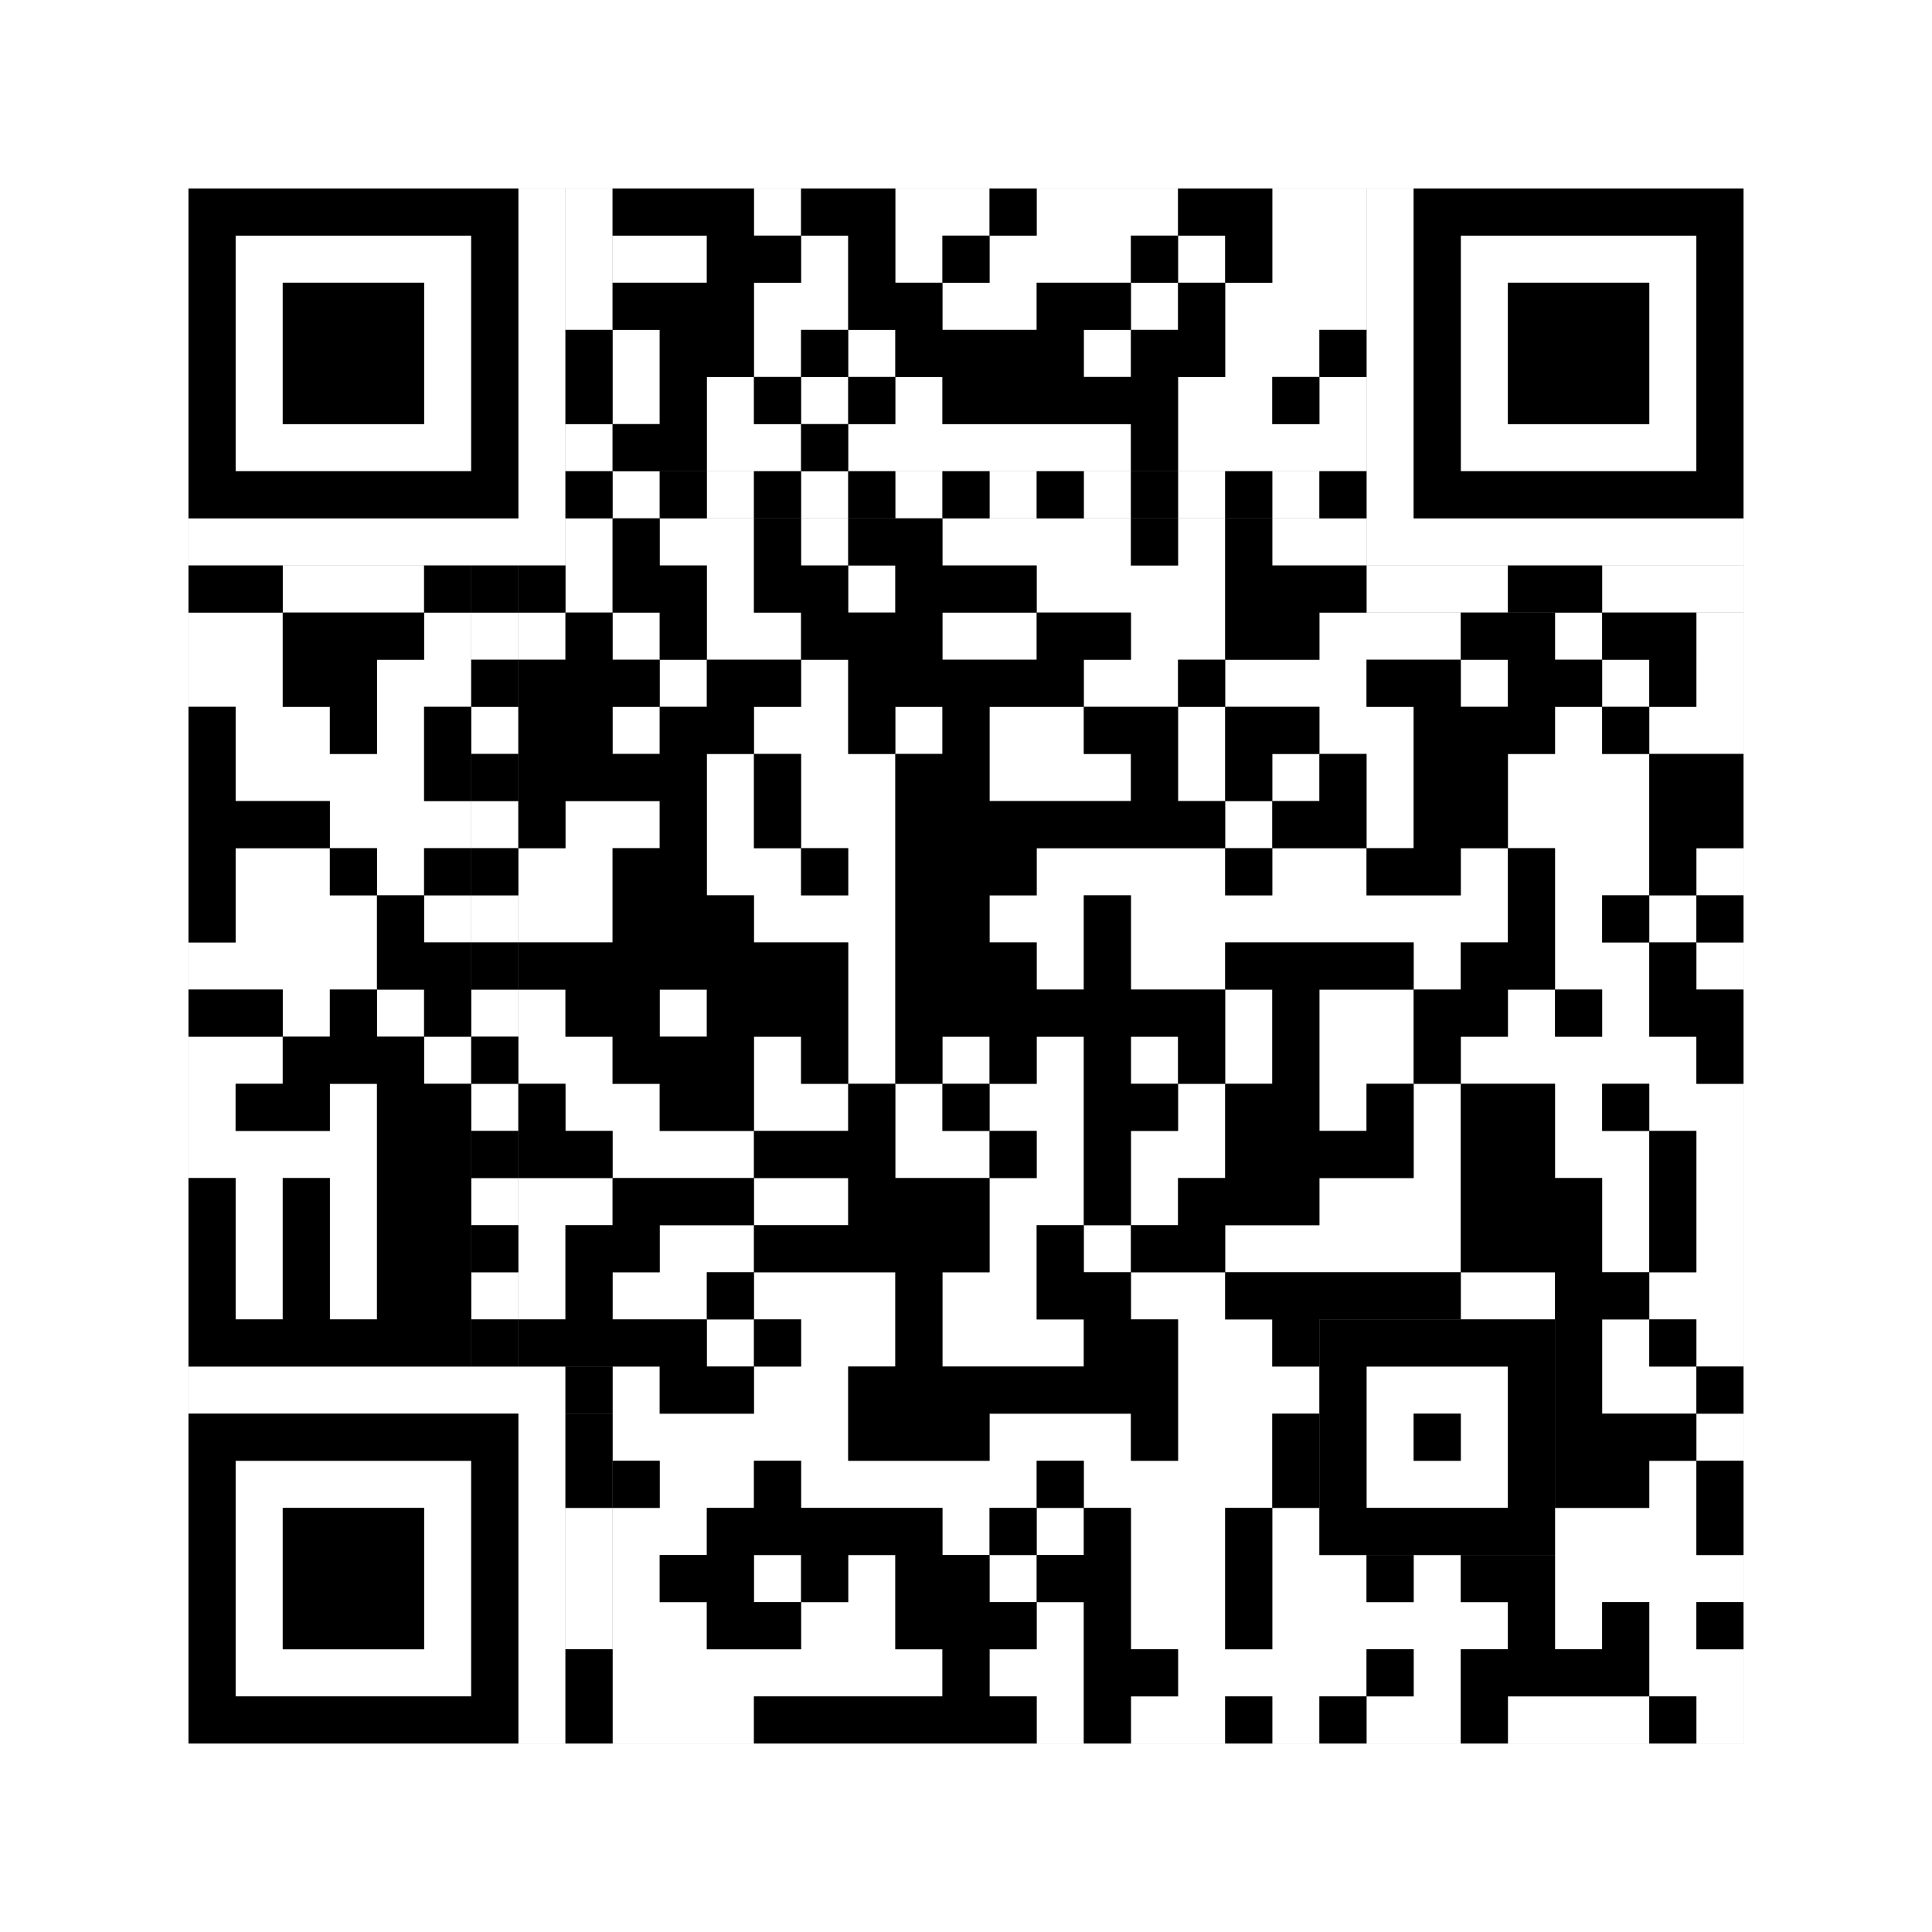
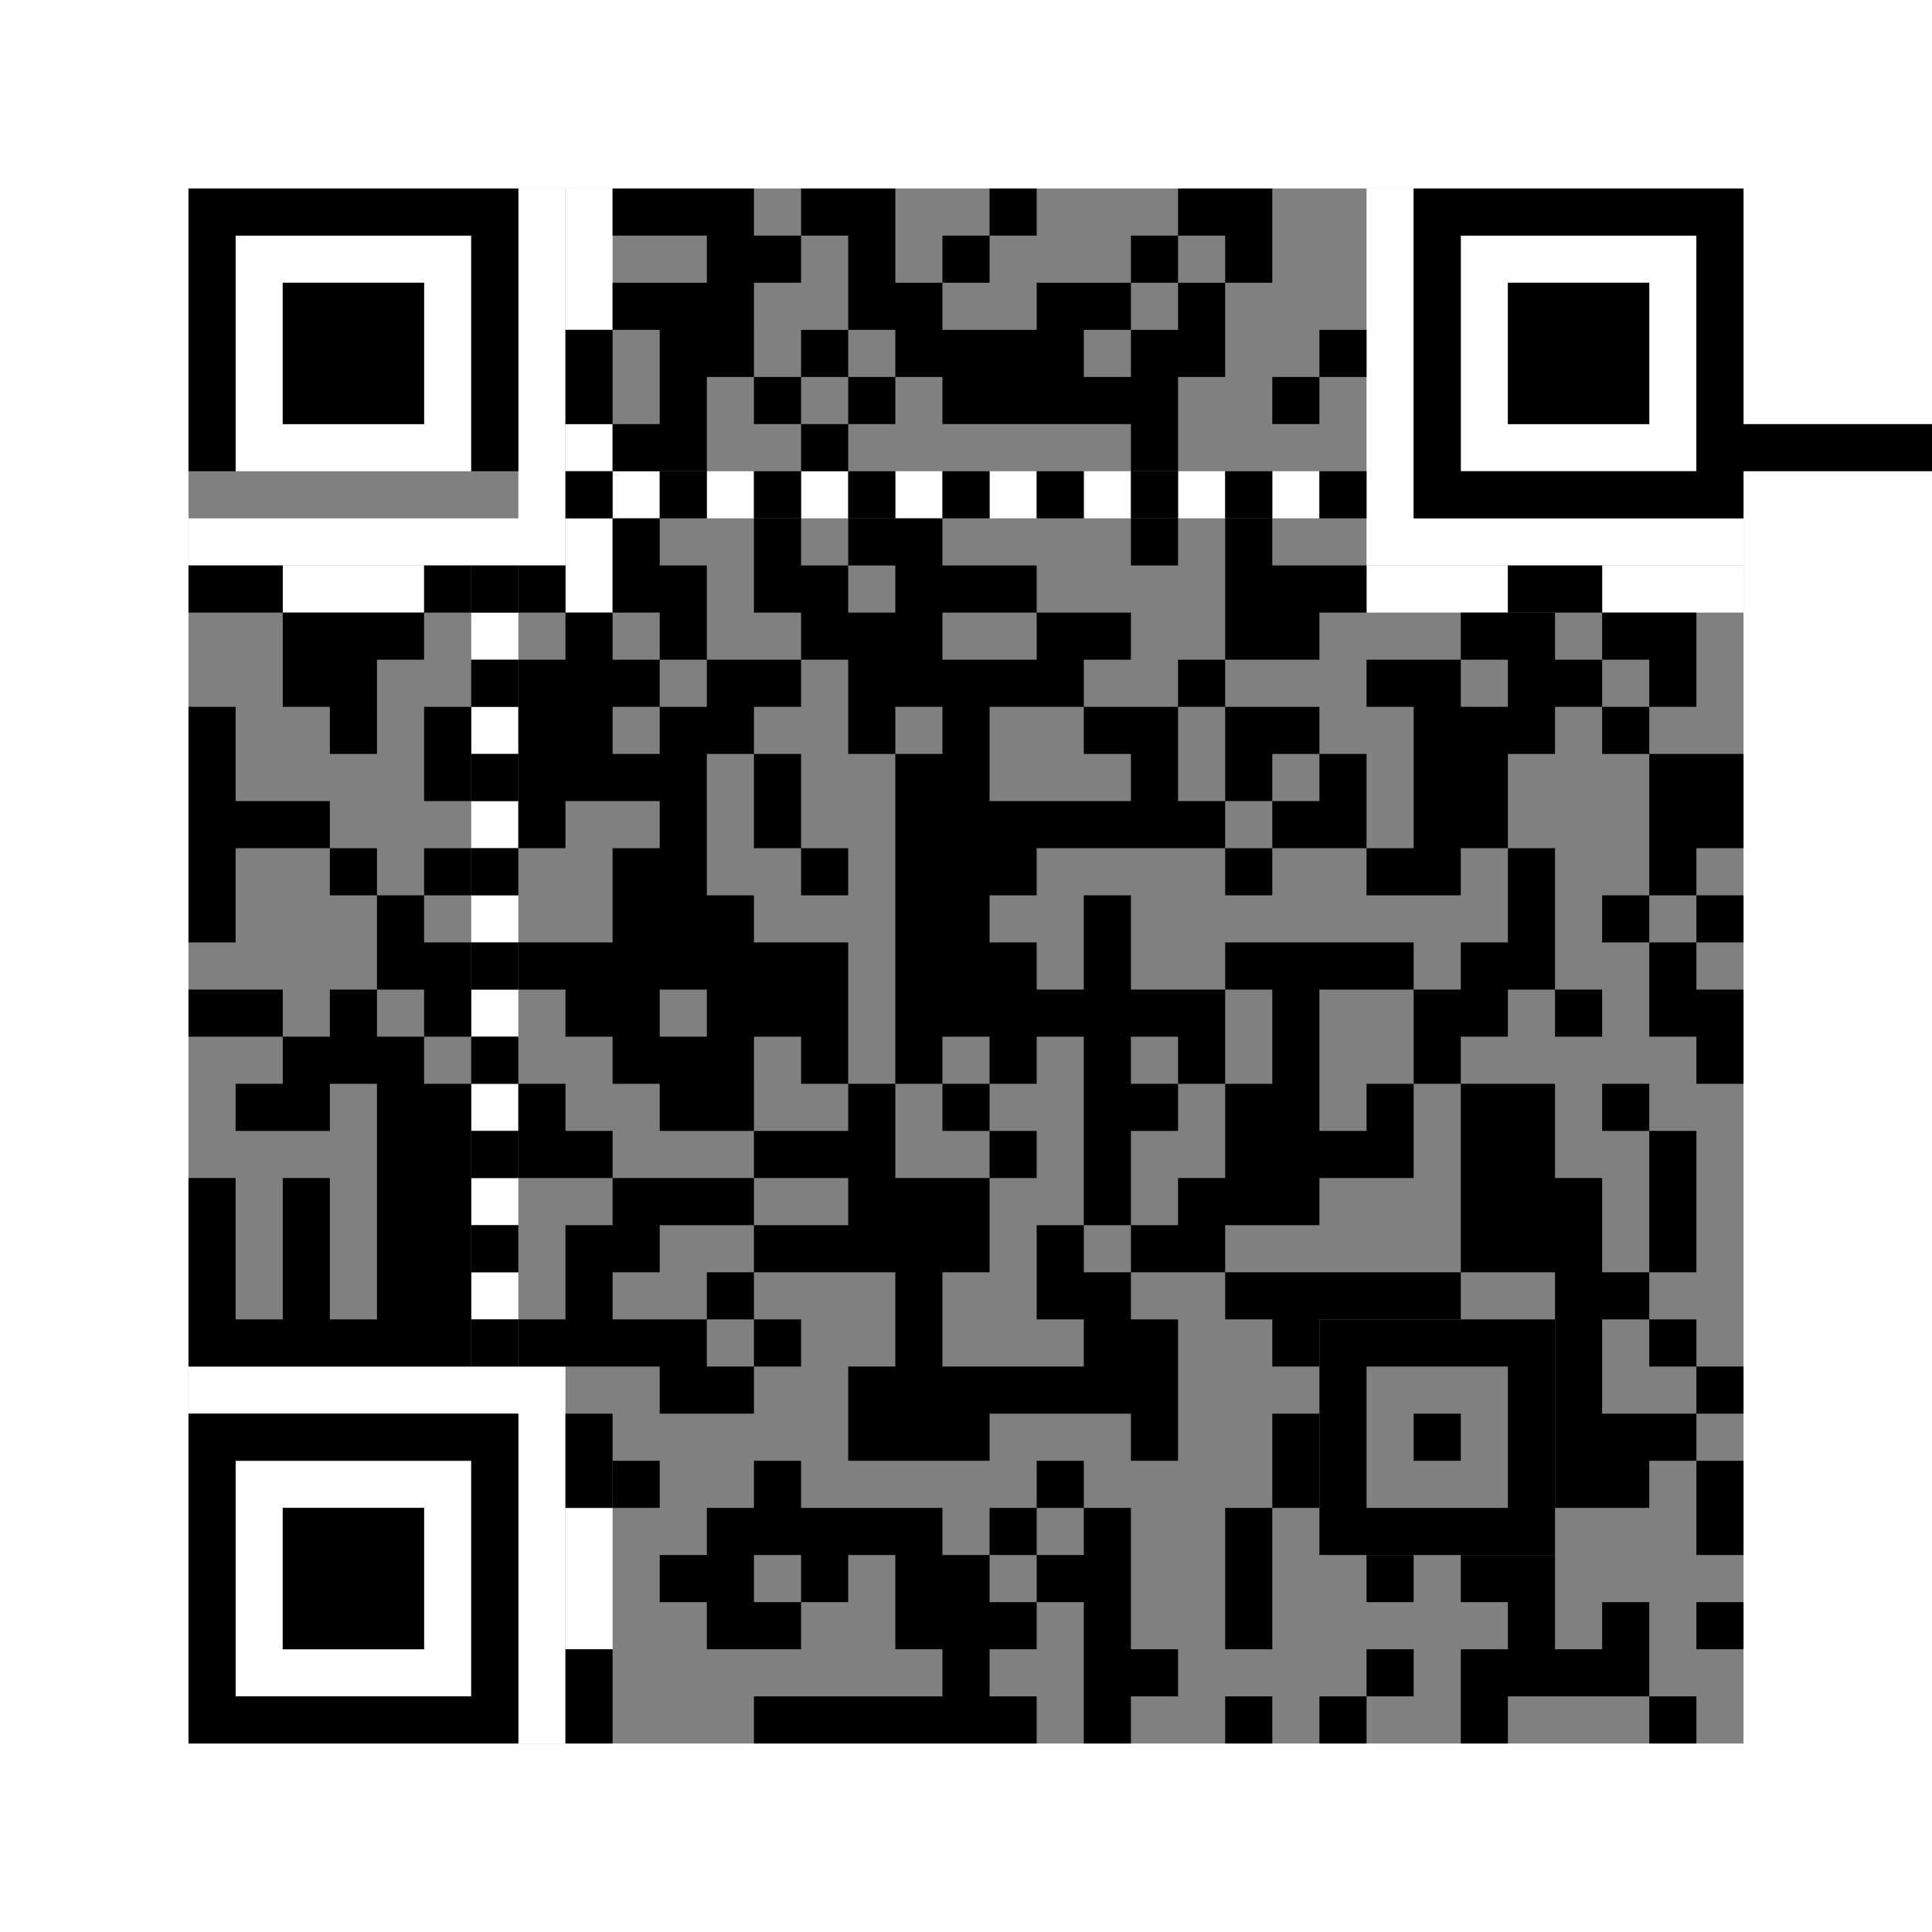
<svg xmlns="http://www.w3.org/2000/svg" version="1.1" width="205px" height="205px">
  <rect width="100%" height="100%" fill="#808080" stroke="none" />
  <defs>
    <style>rect{shape-rendering:crispEdges}</style>
  </defs>
-   <path class="qr-4 " stroke="transparent" fill="#fff" fill-opacity="1" d="M80 20 h5 v5 h-5Z M95 20 h10 v5 h-10Z M110 20 h15 v5 h-15Z M135 20 h10 v5 h-10Z M65 25 h10 v5 h-10Z M85 25 h5 v5 h-5Z M95 25 h5 v5 h-5Z M105 25 h15 v5 h-15Z M125 25 h5 v5 h-5Z M135 25 h10 v5 h-10Z M80 30 h10 v5 h-10Z M100 30 h10 v5 h-10Z M120 30 h5 v5 h-5Z M130 30 h15 v5 h-15Z M65 35 h5 v5 h-5Z M80 35 h5 v5 h-5Z M90 35 h5 v5 h-5Z M115 35 h5 v5 h-5Z M130 35 h10 v5 h-10Z M65 40 h5 v5 h-5Z M75 40 h5 v5 h-5Z M85 40 h5 v5 h-5Z M95 40 h5 v5 h-5Z M125 40 h10 v5 h-10Z M140 40 h5 v5 h-5Z M75 45 h10 v5 h-10Z M90 45 h30 v5 h-30Z M125 45 h20 v5 h-20Z M70 55 h10 v5 h-10Z M85 55 h5 v5 h-5Z M100 55 h20 v5 h-20Z M125 55 h5 v5 h-5Z M135 55 h10 v5 h-10Z M75 60 h5 v5 h-5Z M90 60 h5 v5 h-5Z M110 60 h20 v5 h-20Z M20 65 h10 v5 h-10Z M45 65 h5 v5 h-5Z M55 65 h5 v5 h-5Z M65 65 h5 v5 h-5Z M75 65 h10 v5 h-10Z M100 65 h10 v5 h-10Z M120 65 h10 v5 h-10Z M140 65 h15 v5 h-15Z M165 65 h5 v5 h-5Z M180 65 h5 v5 h-5Z M20 70 h10 v5 h-10Z M40 70 h10 v5 h-10Z M70 70 h5 v5 h-5Z M85 70 h5 v5 h-5Z M115 70 h10 v5 h-10Z M130 70 h15 v5 h-15Z M155 70 h5 v5 h-5Z M170 70 h5 v5 h-5Z M180 70 h5 v5 h-5Z M25 75 h10 v5 h-10Z M40 75 h5 v5 h-5Z M65 75 h5 v5 h-5Z M80 75 h10 v5 h-10Z M95 75 h5 v5 h-5Z M105 75 h10 v5 h-10Z M125 75 h5 v5 h-5Z M140 75 h10 v5 h-10Z M165 75 h5 v5 h-5Z M175 75 h10 v5 h-10Z M25 80 h20 v5 h-20Z M75 80 h5 v5 h-5Z M85 80 h10 v5 h-10Z M105 80 h15 v5 h-15Z M125 80 h5 v5 h-5Z M135 80 h5 v5 h-5Z M145 80 h5 v5 h-5Z M160 80 h15 v5 h-15Z M35 85 h15 v5 h-15Z M60 85 h10 v5 h-10Z M75 85 h5 v5 h-5Z M85 85 h10 v5 h-10Z M130 85 h5 v5 h-5Z M145 85 h5 v5 h-5Z M160 85 h15 v5 h-15Z M25 90 h10 v5 h-10Z M40 90 h5 v5 h-5Z M55 90 h10 v5 h-10Z M75 90 h10 v5 h-10Z M90 90 h5 v5 h-5Z M110 90 h20 v5 h-20Z M135 90 h10 v5 h-10Z M155 90 h5 v5 h-5Z M165 90 h10 v5 h-10Z M180 90 h5 v5 h-5Z M25 95 h15 v5 h-15Z M45 95 h5 v5 h-5Z M55 95 h10 v5 h-10Z M80 95 h15 v5 h-15Z M105 95 h10 v5 h-10Z M120 95 h40 v5 h-40Z M165 95 h5 v5 h-5Z M175 95 h5 v5 h-5Z M20 100 h20 v5 h-20Z M90 100 h5 v5 h-5Z M110 100 h5 v5 h-5Z M120 100 h10 v5 h-10Z M150 100 h5 v5 h-5Z M165 100 h10 v5 h-10Z M180 100 h5 v5 h-5Z M30 105 h5 v5 h-5Z M40 105 h5 v5 h-5Z M55 105 h5 v5 h-5Z M70 105 h5 v5 h-5Z M90 105 h5 v5 h-5Z M130 105 h5 v5 h-5Z M140 105 h10 v5 h-10Z M160 105 h5 v5 h-5Z M170 105 h5 v5 h-5Z M20 110 h10 v5 h-10Z M45 110 h5 v5 h-5Z M55 110 h10 v5 h-10Z M80 110 h5 v5 h-5Z M90 110 h5 v5 h-5Z M100 110 h5 v5 h-5Z M110 110 h5 v5 h-5Z M120 110 h5 v5 h-5Z M130 110 h5 v5 h-5Z M140 110 h10 v5 h-10Z M155 110 h25 v5 h-25Z M20 115 h5 v5 h-5Z M35 115 h5 v5 h-5Z M60 115 h10 v5 h-10Z M80 115 h10 v5 h-10Z M95 115 h5 v5 h-5Z M105 115 h10 v5 h-10Z M125 115 h5 v5 h-5Z M140 115 h5 v5 h-5Z M150 115 h5 v5 h-5Z M165 115 h5 v5 h-5Z M175 115 h10 v5 h-10Z M20 120 h20 v5 h-20Z M65 120 h15 v5 h-15Z M95 120 h10 v5 h-10Z M110 120 h5 v5 h-5Z M120 120 h10 v5 h-10Z M150 120 h5 v5 h-5Z M165 120 h10 v5 h-10Z M180 120 h5 v5 h-5Z M25 125 h5 v5 h-5Z M35 125 h5 v5 h-5Z M55 125 h10 v5 h-10Z M80 125 h10 v5 h-10Z M105 125 h10 v5 h-10Z M120 125 h5 v5 h-5Z M140 125 h15 v5 h-15Z M170 125 h5 v5 h-5Z M180 125 h5 v5 h-5Z M25 130 h5 v5 h-5Z M35 130 h5 v5 h-5Z M55 130 h5 v5 h-5Z M70 130 h10 v5 h-10Z M105 130 h5 v5 h-5Z M115 130 h5 v5 h-5Z M130 130 h25 v5 h-25Z M170 130 h5 v5 h-5Z M180 130 h5 v5 h-5Z M25 135 h5 v5 h-5Z M35 135 h5 v5 h-5Z M55 135 h5 v5 h-5Z M65 135 h10 v5 h-10Z M80 135 h15 v5 h-15Z M100 135 h10 v5 h-10Z M120 135 h10 v5 h-10Z M155 135 h10 v5 h-10Z M175 135 h10 v5 h-10Z M75 140 h5 v5 h-5Z M85 140 h10 v5 h-10Z M100 140 h15 v5 h-15Z M125 140 h10 v5 h-10Z M170 140 h5 v5 h-5Z M180 140 h5 v5 h-5Z M65 145 h5 v5 h-5Z M80 145 h10 v5 h-10Z M125 145 h15 v5 h-15Z M170 145 h10 v5 h-10Z M65 150 h25 v5 h-25Z M105 150 h15 v5 h-15Z M125 150 h10 v5 h-10Z M180 150 h5 v5 h-5Z M70 155 h10 v5 h-10Z M85 155 h25 v5 h-25Z M115 155 h20 v5 h-20Z M175 155 h5 v5 h-5Z M65 160 h10 v5 h-10Z M100 160 h5 v5 h-5Z M110 160 h5 v5 h-5Z M120 160 h10 v5 h-10Z M135 160 h5 v5 h-5Z M165 160 h15 v5 h-15Z M65 165 h5 v5 h-5Z M80 165 h5 v5 h-5Z M90 165 h5 v5 h-5Z M105 165 h5 v5 h-5Z M120 165 h10 v5 h-10Z M135 165 h10 v5 h-10Z M150 165 h5 v5 h-5Z M165 165 h20 v5 h-20Z M65 170 h10 v5 h-10Z M85 170 h10 v5 h-10Z M110 170 h5 v5 h-5Z M120 170 h10 v5 h-10Z M135 170 h25 v5 h-25Z M165 170 h5 v5 h-5Z M175 170 h5 v5 h-5Z M65 175 h35 v5 h-35Z M105 175 h10 v5 h-10Z M125 175 h20 v5 h-20Z M150 175 h5 v5 h-5Z M175 175 h10 v5 h-10Z M65 180 h15 v5 h-15Z M110 180 h5 v5 h-5Z M120 180 h10 v5 h-10Z M135 180 h5 v5 h-5Z M145 180 h10 v5 h-10Z M160 180 h15 v5 h-15Z M180 180 h5 v5 h-5Z " />
  <path class="qr-6 " stroke="transparent" fill="#fff" fill-opacity="1" d="M25 25 h25 v5 h-25Z M155 25 h25 v5 h-25Z M25 30 h5 v5 h-5Z M45 30 h5 v5 h-5Z M155 30 h5 v5 h-5Z M175 30 h5 v5 h-5Z M25 35 h5 v5 h-5Z M45 35 h5 v5 h-5Z M155 35 h5 v5 h-5Z M175 35 h5 v5 h-5Z M25 40 h5 v5 h-5Z M45 40 h5 v5 h-5Z M155 40 h5 v5 h-5Z M175 40 h5 v5 h-5Z M25 45 h25 v5 h-25Z M155 45 h25 v5 h-25Z M25 155 h25 v5 h-25Z M25 160 h5 v5 h-5Z M45 160 h5 v5 h-5Z M25 165 h5 v5 h-5Z M45 165 h5 v5 h-5Z M25 170 h5 v5 h-5Z M45 170 h5 v5 h-5Z M25 175 h25 v5 h-25Z " />
  <path class="qr-8 " stroke="transparent" fill="#fff" fill-opacity="1" d="M55 20 h5 v5 h-5Z M145 20 h5 v5 h-5Z M55 25 h5 v5 h-5Z M145 25 h5 v5 h-5Z M55 30 h5 v5 h-5Z M145 30 h5 v5 h-5Z M55 35 h5 v5 h-5Z M145 35 h5 v5 h-5Z M55 40 h5 v5 h-5Z M145 40 h5 v5 h-5Z M55 45 h5 v5 h-5Z M145 45 h5 v5 h-5Z M55 50 h5 v5 h-5Z M145 50 h5 v5 h-5Z M20 55 h40 v5 h-40Z M145 55 h40 v5 h-40Z M20 145 h40 v5 h-40Z M55 150 h5 v5 h-5Z M55 155 h5 v5 h-5Z M55 160 h5 v5 h-5Z M55 165 h5 v5 h-5Z M55 170 h5 v5 h-5Z M55 175 h5 v5 h-5Z M55 180 h5 v5 h-5Z " />
-   <path class="qr-10 " stroke="transparent" fill="#fff" fill-opacity="1" d="M145 145 h15 v5 h-15Z M145 150 h5 v5 h-5Z M155 150 h5 v5 h-5Z M145 155 h15 v5 h-15Z " />
  <path class="qr-12 " stroke="transparent" fill="#fff" fill-opacity="1" d="M65 50 h5 v5 h-5Z M75 50 h5 v5 h-5Z M85 50 h5 v5 h-5Z M95 50 h5 v5 h-5Z M105 50 h5 v5 h-5Z M115 50 h5 v5 h-5Z M125 50 h5 v5 h-5Z M135 50 h5 v5 h-5Z M50 65 h5 v5 h-5Z M50 75 h5 v5 h-5Z M50 85 h5 v5 h-5Z M50 95 h5 v5 h-5Z M50 105 h5 v5 h-5Z M50 115 h5 v5 h-5Z M50 125 h5 v5 h-5Z M50 135 h5 v5 h-5Z " />
  <path class="qr-14 " stroke="transparent" fill="#fff" fill-opacity="1" d="M60 20 h5 v5 h-5Z M60 25 h5 v5 h-5Z M60 30 h5 v5 h-5Z M60 45 h5 v5 h-5Z M60 55 h5 v5 h-5Z M30 60 h15 v5 h-15Z M60 60 h5 v5 h-5Z M145 60 h15 v5 h-15Z M170 60 h15 v5 h-15Z M60 160 h5 v5 h-5Z M60 165 h5 v5 h-5Z M60 170 h5 v5 h-5Z " />
  <path class="qr-18 " stroke="transparent" fill="#fff" fill-opacity="1" d="M0 0 h205 v5 h-205Z M0 5 h205 v5 h-205Z M0 10 h205 v5 h-205Z M0 15 h205 v5 h-205Z M0 20 h20 v5 h-20Z M185 20 h20 v5 h-20Z M0 25 h20 v5 h-20Z M185 25 h20 v5 h-20Z M0 30 h20 v5 h-20Z M185 30 h20 v5 h-20Z M0 35 h20 v5 h-20Z M185 35 h20 v5 h-20Z M0 40 h20 v5 h-20Z M185 40 h20 v5 h-20Z M0 45 h20 v5 h-20Z M185 45 h20 v5 h-20Z M0 50 h20 v5 h-20Z M185 50 h20 v5 h-20Z M0 55 h20 v5 h-20Z M185 55 h20 v5 h-20Z M0 60 h20 v5 h-20Z M185 60 h20 v5 h-20Z M0 65 h20 v5 h-20Z M185 65 h20 v5 h-20Z M0 70 h20 v5 h-20Z M185 70 h20 v5 h-20Z M0 75 h20 v5 h-20Z M185 75 h20 v5 h-20Z M0 80 h20 v5 h-20Z M185 80 h20 v5 h-20Z M0 85 h20 v5 h-20Z M185 85 h20 v5 h-20Z M0 90 h20 v5 h-20Z M185 90 h20 v5 h-20Z M0 95 h20 v5 h-20Z M185 95 h20 v5 h-20Z M0 100 h20 v5 h-20Z M185 100 h20 v5 h-20Z M0 105 h20 v5 h-20Z M185 105 h20 v5 h-20Z M0 110 h20 v5 h-20Z M185 110 h20 v5 h-20Z M0 115 h20 v5 h-20Z M185 115 h20 v5 h-20Z M0 120 h20 v5 h-20Z M185 120 h20 v5 h-20Z M0 125 h20 v5 h-20Z M185 125 h20 v5 h-20Z M0 130 h20 v5 h-20Z M185 130 h20 v5 h-20Z M0 135 h20 v5 h-20Z M185 135 h20 v5 h-20Z M0 140 h20 v5 h-20Z M185 140 h20 v5 h-20Z M0 145 h20 v5 h-20Z M185 145 h20 v5 h-20Z M0 150 h20 v5 h-20Z M185 150 h20 v5 h-20Z M0 155 h20 v5 h-20Z M185 155 h20 v5 h-20Z M0 160 h20 v5 h-20Z M185 160 h20 v5 h-20Z M0 165 h20 v5 h-20Z M185 165 h20 v5 h-20Z M0 170 h20 v5 h-20Z M185 170 h20 v5 h-20Z M0 175 h20 v5 h-20Z M185 175 h20 v5 h-20Z M0 180 h20 v5 h-20Z M185 180 h20 v5 h-20Z M0 185 h205 v5 h-205Z M0 190 h205 v5 h-205Z M0 195 h205 v5 h-205Z M0 200 h205 v5 h-205Z " />
-   <path class="qr-512 " stroke="transparent" fill="#000" fill-opacity="1" d="M60 145 h5 v5 h-5Z " />
  <path class="qr-1024 " stroke="transparent" fill="#000" fill-opacity="1" d="M65 20 h15 v5 h-15Z M85 20 h10 v5 h-10Z M105 20 h5 v5 h-5Z M125 20 h10 v5 h-10Z M75 25 h10 v5 h-10Z M90 25 h5 v5 h-5Z M100 25 h5 v5 h-5Z M120 25 h5 v5 h-5Z M130 25 h5 v5 h-5Z M65 30 h15 v5 h-15Z M90 30 h10 v5 h-10Z M110 30 h10 v5 h-10Z M125 30 h5 v5 h-5Z M70 35 h10 v5 h-10Z M85 35 h5 v5 h-5Z M95 35 h20 v5 h-20Z M120 35 h10 v5 h-10Z M140 35 h5 v5 h-5Z M70 40 h5 v5 h-5Z M80 40 h5 v5 h-5Z M90 40 h5 v5 h-5Z M100 40 h25 v5 h-25Z M135 40 h5 v5 h-5Z M65 45 h10 v5 h-10Z M85 45 h5 v5 h-5Z M120 45 h5 v5 h-5Z M65 55 h5 v5 h-5Z M80 55 h5 v5 h-5Z M90 55 h10 v5 h-10Z M120 55 h5 v5 h-5Z M130 55 h5 v5 h-5Z M65 60 h10 v5 h-10Z M80 60 h10 v5 h-10Z M95 60 h15 v5 h-15Z M130 60 h15 v5 h-15Z M30 65 h15 v5 h-15Z M60 65 h5 v5 h-5Z M70 65 h5 v5 h-5Z M85 65 h15 v5 h-15Z M110 65 h10 v5 h-10Z M130 65 h10 v5 h-10Z M155 65 h10 v5 h-10Z M170 65 h10 v5 h-10Z M30 70 h10 v5 h-10Z M55 70 h15 v5 h-15Z M75 70 h10 v5 h-10Z M90 70 h25 v5 h-25Z M125 70 h5 v5 h-5Z M145 70 h10 v5 h-10Z M160 70 h10 v5 h-10Z M175 70 h5 v5 h-5Z M20 75 h5 v5 h-5Z M35 75 h5 v5 h-5Z M45 75 h5 v5 h-5Z M55 75 h10 v5 h-10Z M70 75 h10 v5 h-10Z M90 75 h5 v5 h-5Z M100 75 h5 v5 h-5Z M115 75 h10 v5 h-10Z M130 75 h10 v5 h-10Z M150 75 h15 v5 h-15Z M170 75 h5 v5 h-5Z M20 80 h5 v5 h-5Z M45 80 h5 v5 h-5Z M55 80 h20 v5 h-20Z M80 80 h5 v5 h-5Z M95 80 h10 v5 h-10Z M120 80 h5 v5 h-5Z M130 80 h5 v5 h-5Z M140 80 h5 v5 h-5Z M150 80 h10 v5 h-10Z M175 80 h10 v5 h-10Z M20 85 h15 v5 h-15Z M55 85 h5 v5 h-5Z M70 85 h5 v5 h-5Z M80 85 h5 v5 h-5Z M95 85 h35 v5 h-35Z M135 85 h10 v5 h-10Z M150 85 h10 v5 h-10Z M175 85 h10 v5 h-10Z M20 90 h5 v5 h-5Z M35 90 h5 v5 h-5Z M45 90 h5 v5 h-5Z M65 90 h10 v5 h-10Z M85 90 h5 v5 h-5Z M95 90 h15 v5 h-15Z M130 90 h5 v5 h-5Z M145 90 h10 v5 h-10Z M160 90 h5 v5 h-5Z M175 90 h5 v5 h-5Z M20 95 h5 v5 h-5Z M40 95 h5 v5 h-5Z M65 95 h15 v5 h-15Z M95 95 h10 v5 h-10Z M115 95 h5 v5 h-5Z M160 95 h5 v5 h-5Z M170 95 h5 v5 h-5Z M180 95 h5 v5 h-5Z M40 100 h10 v5 h-10Z M55 100 h35 v5 h-35Z M95 100 h15 v5 h-15Z M115 100 h5 v5 h-5Z M130 100 h20 v5 h-20Z M155 100 h10 v5 h-10Z M175 100 h5 v5 h-5Z M20 105 h10 v5 h-10Z M35 105 h5 v5 h-5Z M45 105 h5 v5 h-5Z M60 105 h10 v5 h-10Z M75 105 h15 v5 h-15Z M95 105 h35 v5 h-35Z M135 105 h5 v5 h-5Z M150 105 h10 v5 h-10Z M165 105 h5 v5 h-5Z M175 105 h10 v5 h-10Z M30 110 h15 v5 h-15Z M65 110 h15 v5 h-15Z M85 110 h5 v5 h-5Z M95 110 h5 v5 h-5Z M105 110 h5 v5 h-5Z M115 110 h5 v5 h-5Z M125 110 h5 v5 h-5Z M135 110 h5 v5 h-5Z M150 110 h5 v5 h-5Z M180 110 h5 v5 h-5Z M25 115 h10 v5 h-10Z M40 115 h10 v5 h-10Z M55 115 h5 v5 h-5Z M70 115 h10 v5 h-10Z M90 115 h5 v5 h-5Z M100 115 h5 v5 h-5Z M115 115 h10 v5 h-10Z M130 115 h10 v5 h-10Z M145 115 h5 v5 h-5Z M155 115 h10 v5 h-10Z M170 115 h5 v5 h-5Z M40 120 h10 v5 h-10Z M55 120 h10 v5 h-10Z M80 120 h15 v5 h-15Z M105 120 h5 v5 h-5Z M115 120 h5 v5 h-5Z M130 120 h20 v5 h-20Z M155 120 h10 v5 h-10Z M175 120 h5 v5 h-5Z M20 125 h5 v5 h-5Z M30 125 h5 v5 h-5Z M40 125 h10 v5 h-10Z M65 125 h15 v5 h-15Z M90 125 h15 v5 h-15Z M115 125 h5 v5 h-5Z M125 125 h15 v5 h-15Z M155 125 h15 v5 h-15Z M175 125 h5 v5 h-5Z M20 130 h5 v5 h-5Z M30 130 h5 v5 h-5Z M40 130 h10 v5 h-10Z M60 130 h10 v5 h-10Z M80 130 h25 v5 h-25Z M110 130 h5 v5 h-5Z M120 130 h10 v5 h-10Z M155 130 h15 v5 h-15Z M175 130 h5 v5 h-5Z M20 135 h5 v5 h-5Z M30 135 h5 v5 h-5Z M40 135 h10 v5 h-10Z M60 135 h5 v5 h-5Z M75 135 h5 v5 h-5Z M95 135 h5 v5 h-5Z M110 135 h10 v5 h-10Z M130 135 h25 v5 h-25Z M165 135 h10 v5 h-10Z M20 140 h30 v5 h-30Z M55 140 h20 v5 h-20Z M80 140 h5 v5 h-5Z M95 140 h5 v5 h-5Z M115 140 h10 v5 h-10Z M135 140 h5 v5 h-5Z M165 140 h5 v5 h-5Z M175 140 h5 v5 h-5Z M70 145 h10 v5 h-10Z M90 145 h35 v5 h-35Z M165 145 h5 v5 h-5Z M180 145 h5 v5 h-5Z M90 150 h15 v5 h-15Z M120 150 h5 v5 h-5Z M135 150 h5 v5 h-5Z M165 150 h15 v5 h-15Z M65 155 h5 v5 h-5Z M80 155 h5 v5 h-5Z M110 155 h5 v5 h-5Z M135 155 h5 v5 h-5Z M165 155 h10 v5 h-10Z M180 155 h5 v5 h-5Z M75 160 h25 v5 h-25Z M105 160 h5 v5 h-5Z M115 160 h5 v5 h-5Z M130 160 h5 v5 h-5Z M180 160 h5 v5 h-5Z M70 165 h10 v5 h-10Z M85 165 h5 v5 h-5Z M95 165 h10 v5 h-10Z M110 165 h10 v5 h-10Z M130 165 h5 v5 h-5Z M145 165 h5 v5 h-5Z M155 165 h10 v5 h-10Z M75 170 h10 v5 h-10Z M95 170 h15 v5 h-15Z M115 170 h5 v5 h-5Z M130 170 h5 v5 h-5Z M160 170 h5 v5 h-5Z M170 170 h5 v5 h-5Z M180 170 h5 v5 h-5Z M100 175 h5 v5 h-5Z M115 175 h10 v5 h-10Z M145 175 h5 v5 h-5Z M155 175 h20 v5 h-20Z M80 180 h30 v5 h-30Z M115 180 h5 v5 h-5Z M130 180 h5 v5 h-5Z M140 180 h5 v5 h-5Z M155 180 h5 v5 h-5Z M175 180 h5 v5 h-5Z " />
-   <path class="qr-1536 " stroke="transparent" fill="#000" fill-opacity="1" d="M20 20 h35 v5 h-35Z M150 20 h35 v5 h-35Z M20 25 h5 v5 h-5Z M50 25 h5 v5 h-5Z M150 25 h5 v5 h-5Z M180 25 h5 v5 h-5Z M20 30 h5 v5 h-5Z M30 30 h15 v5 h-15Z M50 30 h5 v5 h-5Z M150 30 h5 v5 h-5Z M160 30 h15 v5 h-15Z M180 30 h5 v5 h-5Z M20 35 h5 v5 h-5Z M30 35 h15 v5 h-15Z M50 35 h5 v5 h-5Z M150 35 h5 v5 h-5Z M160 35 h15 v5 h-15Z M180 35 h5 v5 h-5Z M20 40 h5 v5 h-5Z M30 40 h15 v5 h-15Z M50 40 h5 v5 h-5Z M150 40 h5 v5 h-5Z M160 40 h15 v5 h-15Z M180 40 h5 v5 h-5Z M20 45 h5 v5 h-5Z M50 45 h5 v5 h-5Z M150 45 h5 v5 h-5Z M180 45 h5 v5 h-5Z M20 50 h35 v5 h-35Z M150 50 h35 v5 h-35Z M20 150 h35 v5 h-35Z M20 155 h5 v5 h-5Z M50 155 h5 v5 h-5Z M20 160 h5 v5 h-5Z M30 160 h15 v5 h-15Z M50 160 h5 v5 h-5Z M20 165 h5 v5 h-5Z M30 165 h15 v5 h-15Z M50 165 h5 v5 h-5Z M20 170 h5 v5 h-5Z M30 170 h15 v5 h-15Z M50 170 h5 v5 h-5Z M20 175 h5 v5 h-5Z M50 175 h5 v5 h-5Z M20 180 h35 v5 h-35Z " />
+   <path class="qr-1536 " stroke="transparent" fill="#000" fill-opacity="1" d="M20 20 h35 v5 h-35Z M150 20 h35 v5 h-35Z M20 25 h5 v5 h-5Z M50 25 h5 v5 h-5Z M150 25 h5 v5 h-5Z M180 25 h5 v5 h-5Z M20 30 h5 v5 h-5Z M30 30 h15 v5 h-15Z M50 30 h5 v5 h-5Z M150 30 h5 v5 h-5Z M160 30 h15 v5 h-15Z M180 30 h5 v5 h-5Z M20 35 h5 v5 h-5Z M30 35 h15 v5 h-15Z M50 35 h5 v5 h-5Z M150 35 h5 v5 h-5Z M160 35 h15 v5 h-15Z M180 35 h5 v5 h-5Z M20 40 h5 v5 h-5Z M30 40 h15 v5 h-15Z M50 40 h5 v5 h-5Z M150 40 h5 v5 h-5Z M160 40 h15 v5 h-15Z M180 40 h5 v5 h-5Z M20 45 h5 v5 h-5Z M50 45 h5 v5 h-5Z M150 45 h5 v5 h-5Z M180 45 h5 v5 h-5Z h35 v5 h-35Z M150 50 h35 v5 h-35Z M20 150 h35 v5 h-35Z M20 155 h5 v5 h-5Z M50 155 h5 v5 h-5Z M20 160 h5 v5 h-5Z M30 160 h15 v5 h-15Z M50 160 h5 v5 h-5Z M20 165 h5 v5 h-5Z M30 165 h15 v5 h-15Z M50 165 h5 v5 h-5Z M20 170 h5 v5 h-5Z M30 170 h15 v5 h-15Z M50 170 h5 v5 h-5Z M20 175 h5 v5 h-5Z M50 175 h5 v5 h-5Z M20 180 h35 v5 h-35Z " />
  <path class="qr-2560 " stroke="transparent" fill="#000" fill-opacity="1" d="M140 140 h25 v5 h-25Z M140 145 h5 v5 h-5Z M160 145 h5 v5 h-5Z M140 150 h5 v5 h-5Z M150 150 h5 v5 h-5Z M160 150 h5 v5 h-5Z M140 155 h5 v5 h-5Z M160 155 h5 v5 h-5Z M140 160 h25 v5 h-25Z " />
  <path class="qr-3072 " stroke="transparent" fill="#000" fill-opacity="1" d="M60 50 h5 v5 h-5Z M70 50 h5 v5 h-5Z M80 50 h5 v5 h-5Z M90 50 h5 v5 h-5Z M100 50 h5 v5 h-5Z M110 50 h5 v5 h-5Z M120 50 h5 v5 h-5Z M130 50 h5 v5 h-5Z M140 50 h5 v5 h-5Z M50 60 h5 v5 h-5Z M50 70 h5 v5 h-5Z M50 80 h5 v5 h-5Z M50 90 h5 v5 h-5Z M50 100 h5 v5 h-5Z M50 110 h5 v5 h-5Z M50 120 h5 v5 h-5Z M50 130 h5 v5 h-5Z M50 140 h5 v5 h-5Z " />
  <path class="qr-3584 " stroke="transparent" fill="#000" fill-opacity="1" d="M60 35 h5 v5 h-5Z M60 40 h5 v5 h-5Z M20 60 h10 v5 h-10Z M45 60 h5 v5 h-5Z M55 60 h5 v5 h-5Z M160 60 h10 v5 h-10Z M60 150 h5 v5 h-5Z M60 155 h5 v5 h-5Z M60 175 h5 v5 h-5Z M60 180 h5 v5 h-5Z " />
</svg>